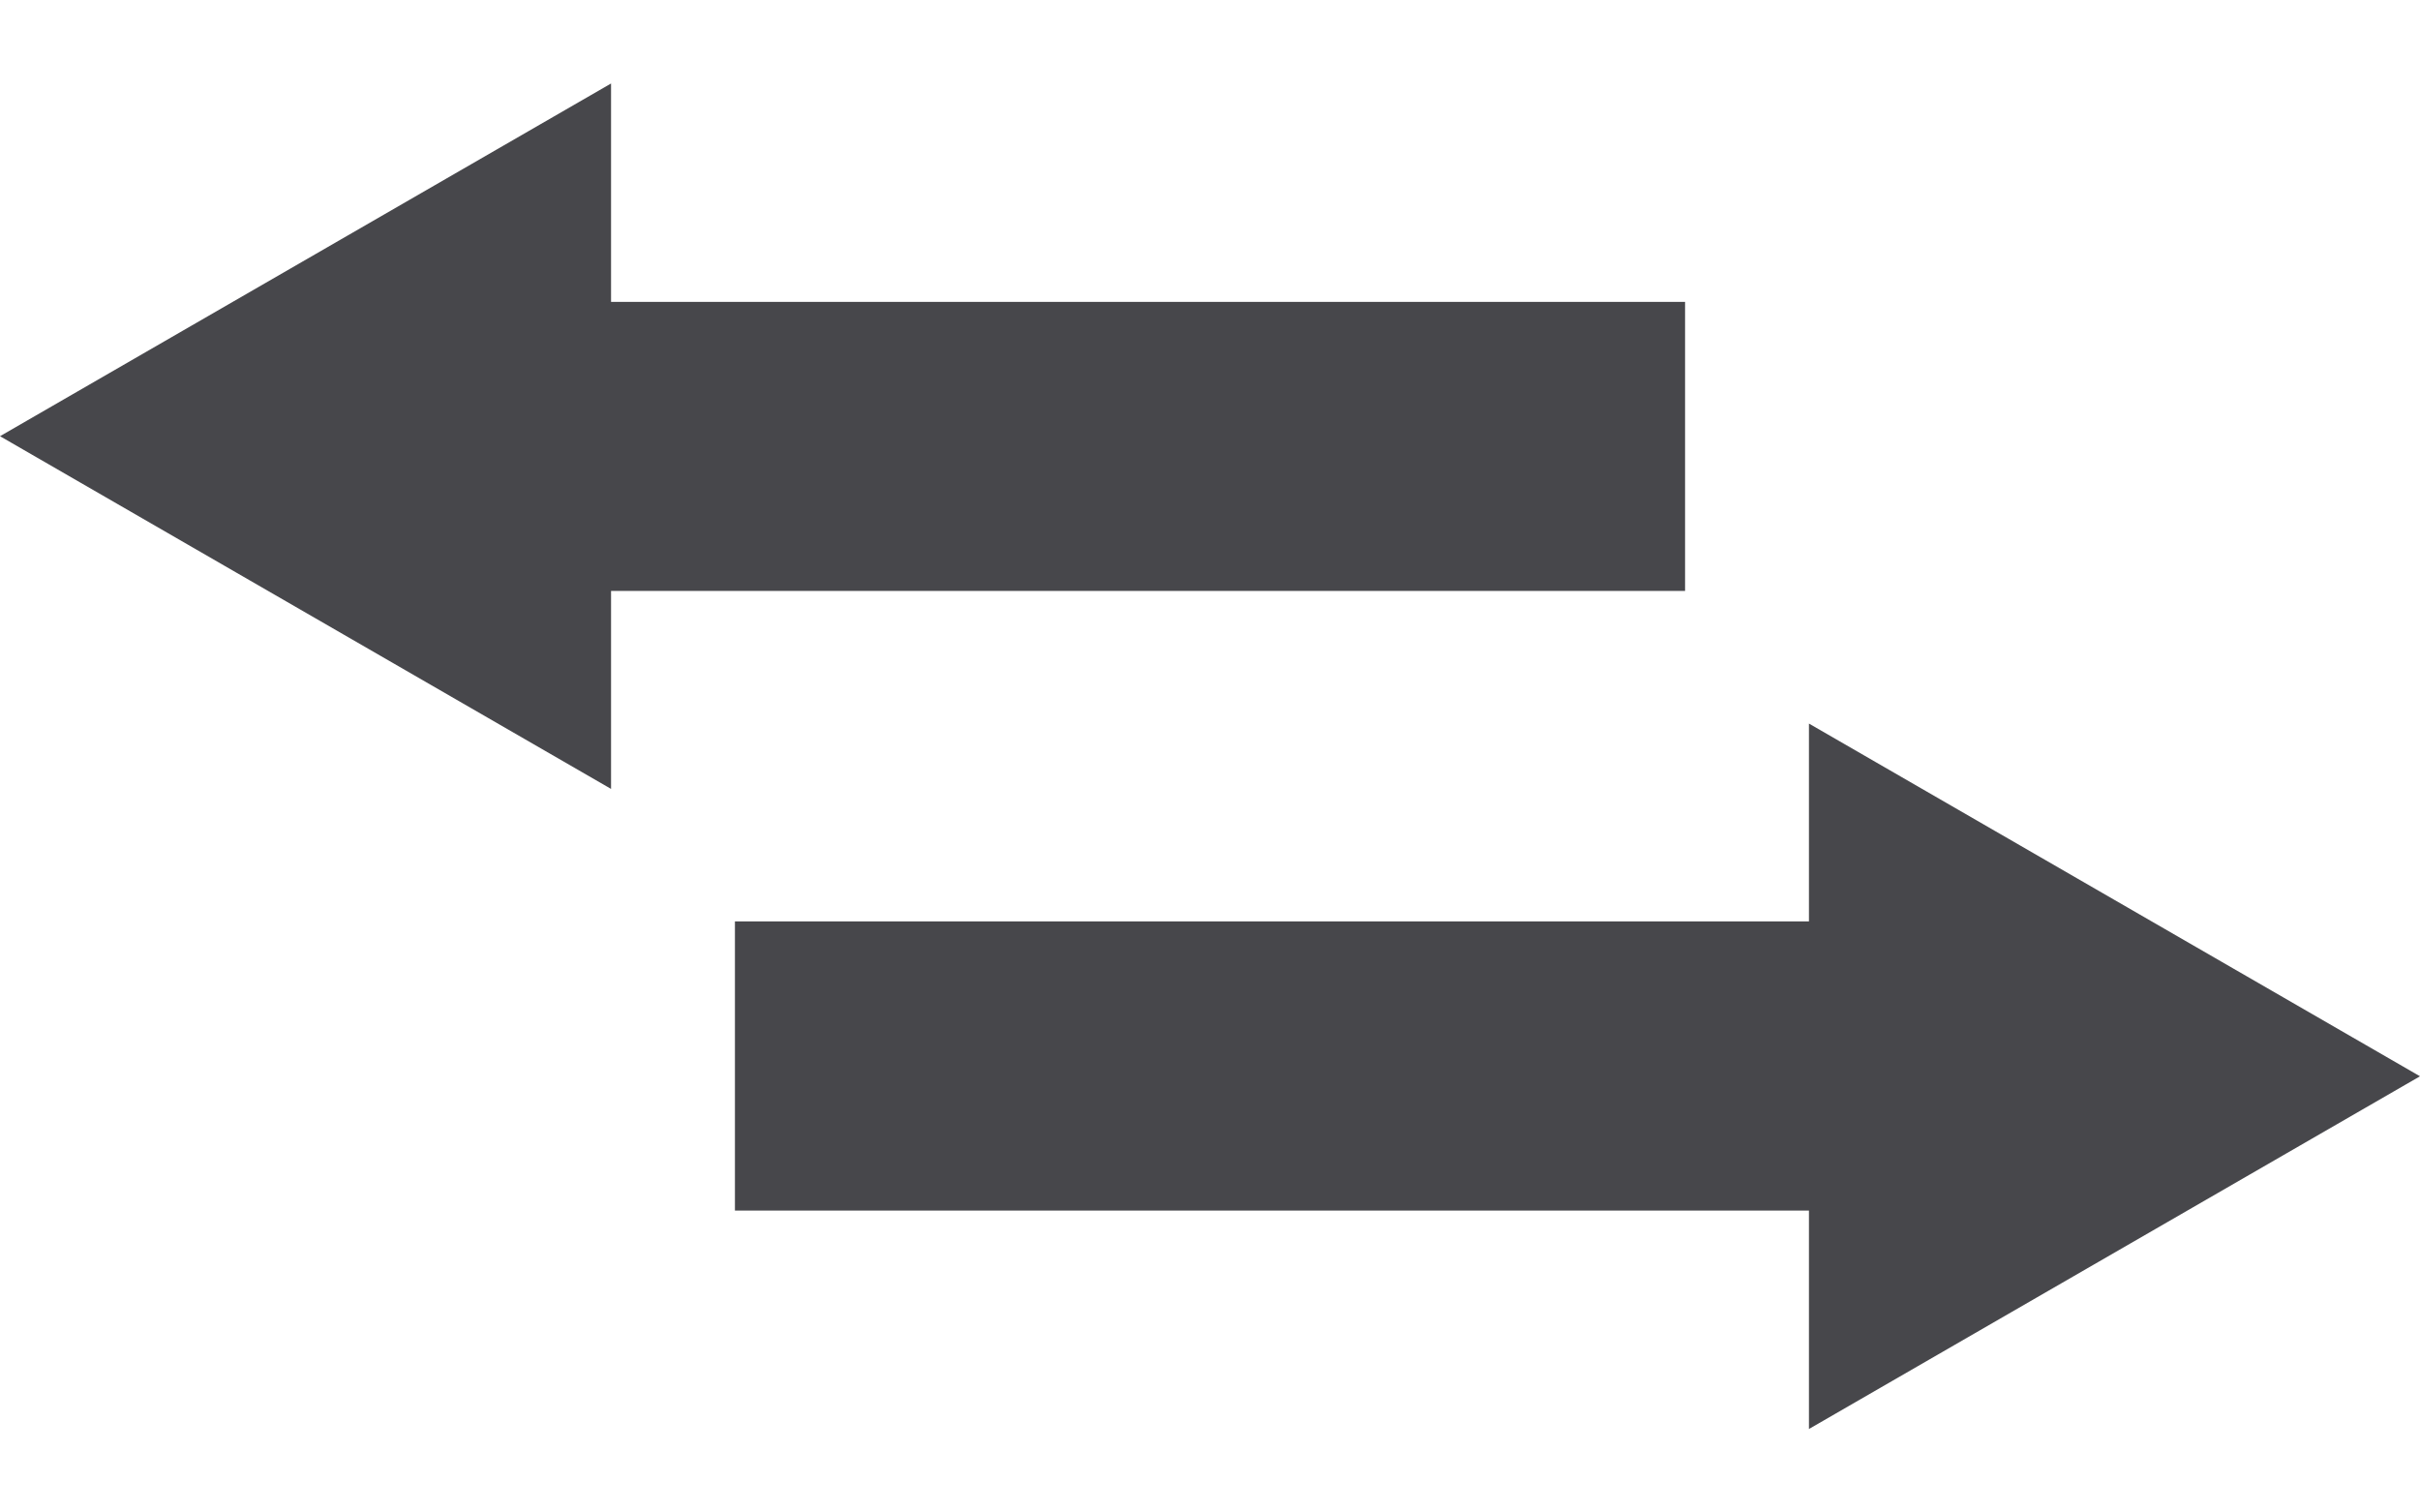
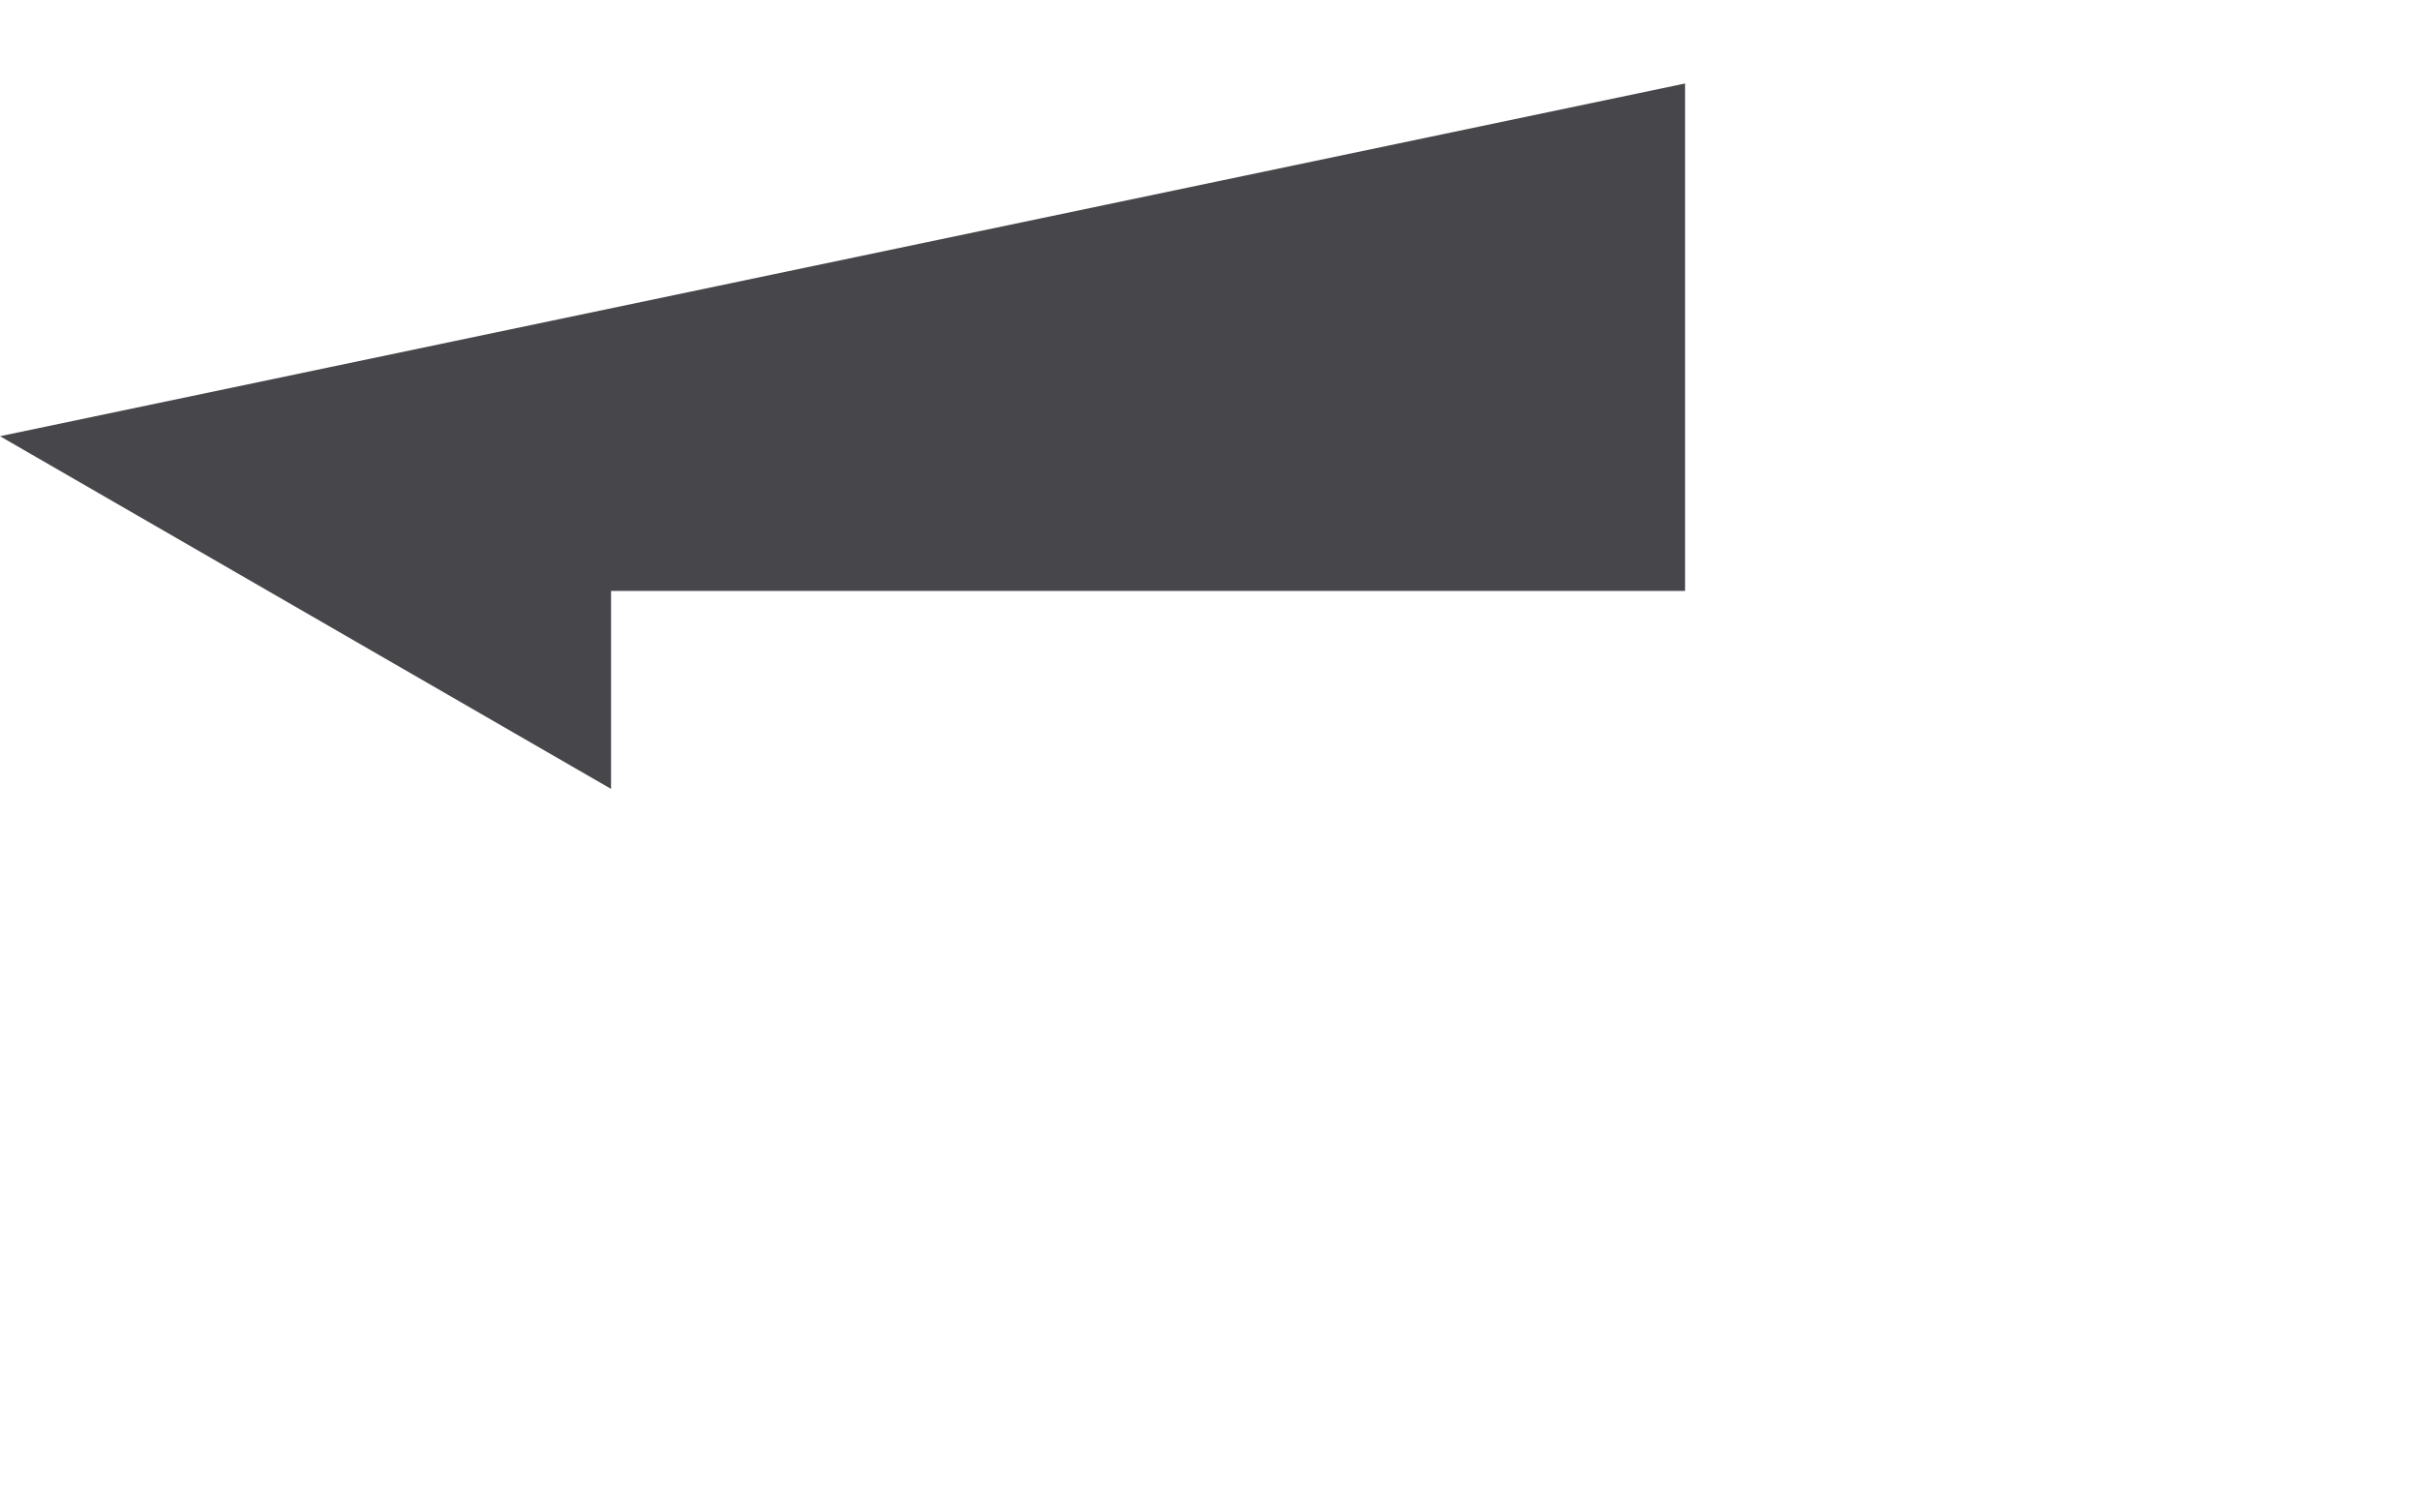
<svg xmlns="http://www.w3.org/2000/svg" width="16" height="10" viewBox="0 0 16 10" fill="none">
-   <path d="M4.04 3.907H11.141V1.996H4.04V0.552L0 2.884L4.04 5.216V3.907Z" fill="#47474B" />
-   <path d="M4.859 8.004H11.96V9.448L16 7.116L11.96 4.784V6.092H4.859V8.004Z" fill="#47474B" />
+   <path d="M4.04 3.907H11.141V1.996V0.552L0 2.884L4.04 5.216V3.907Z" fill="#47474B" />
</svg>